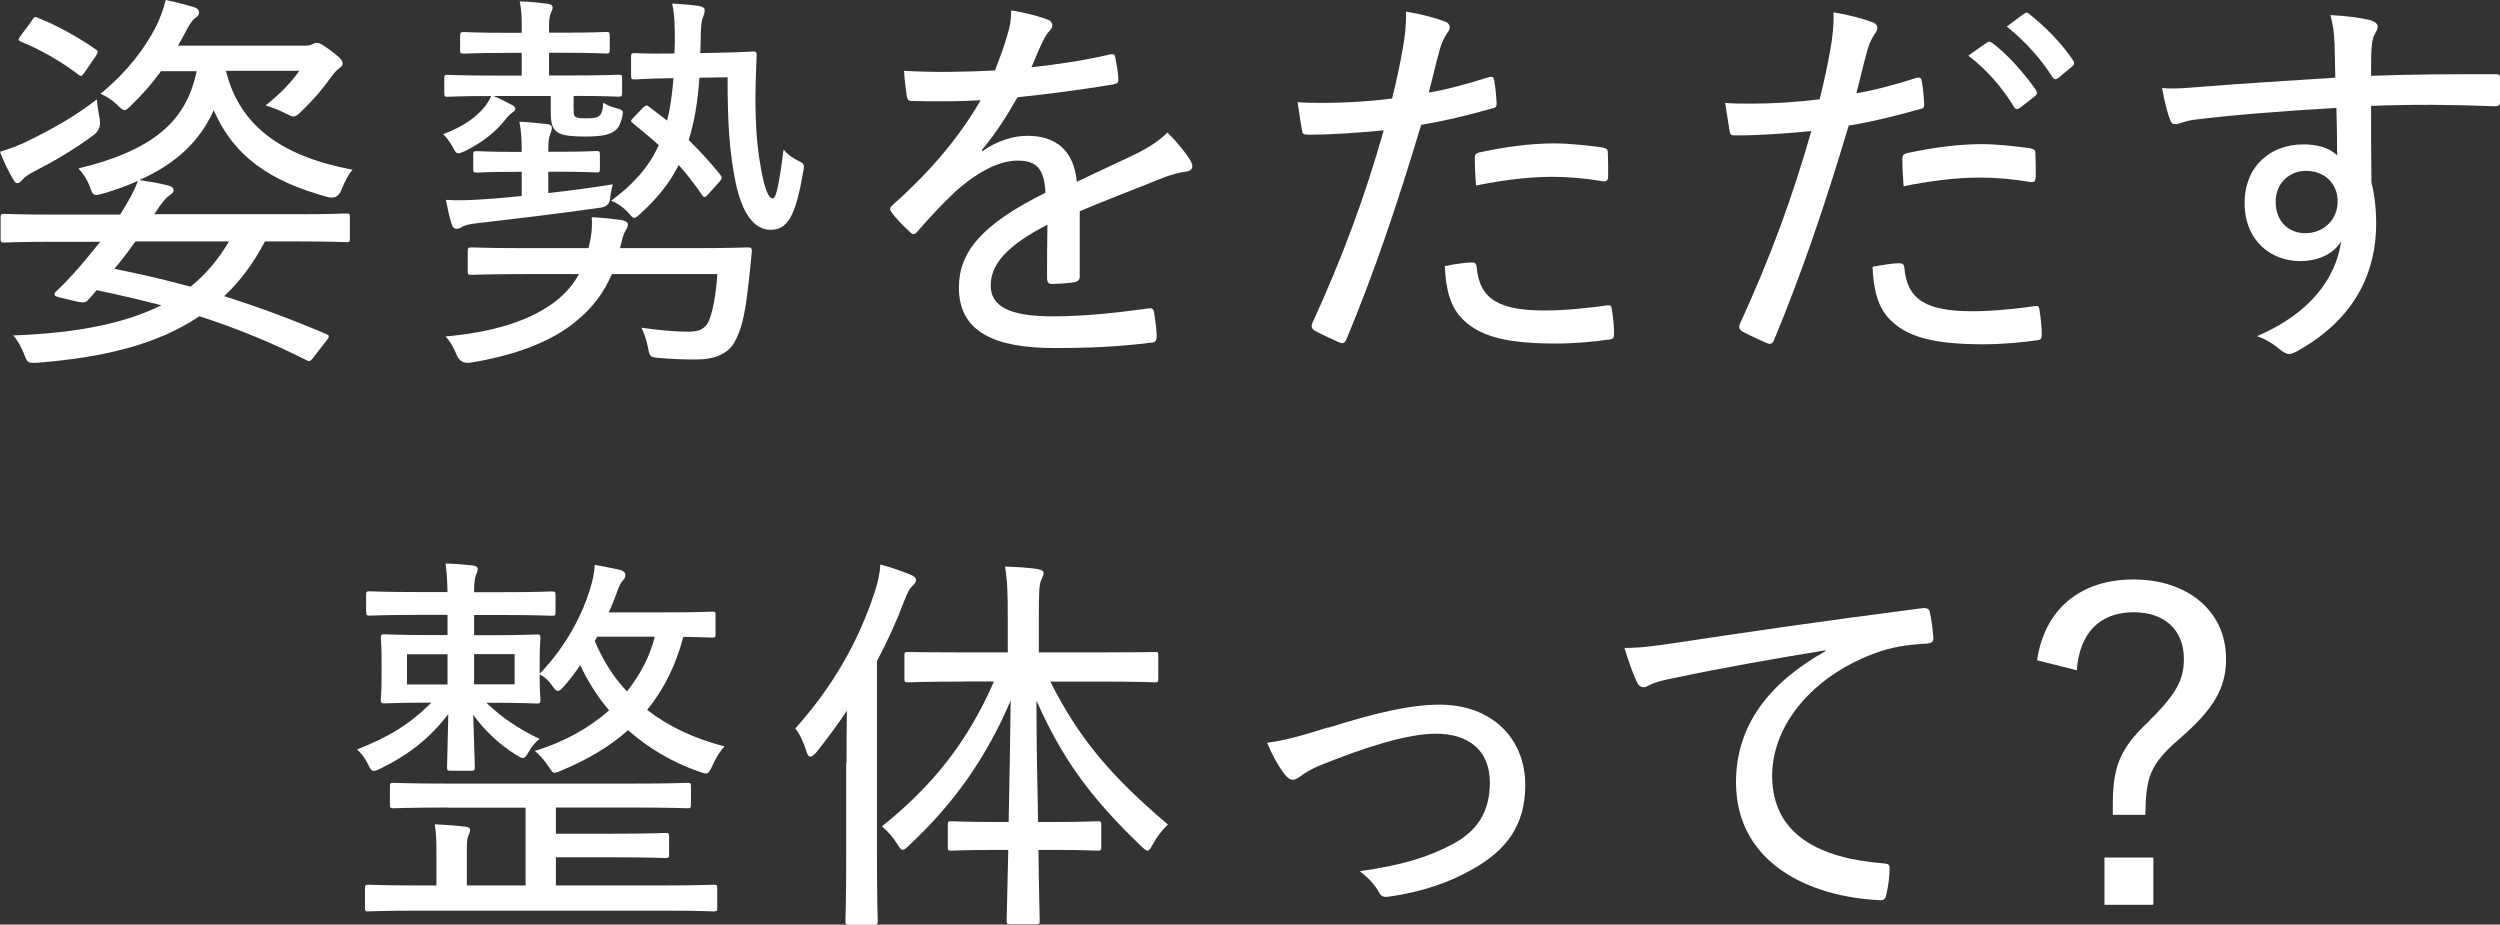
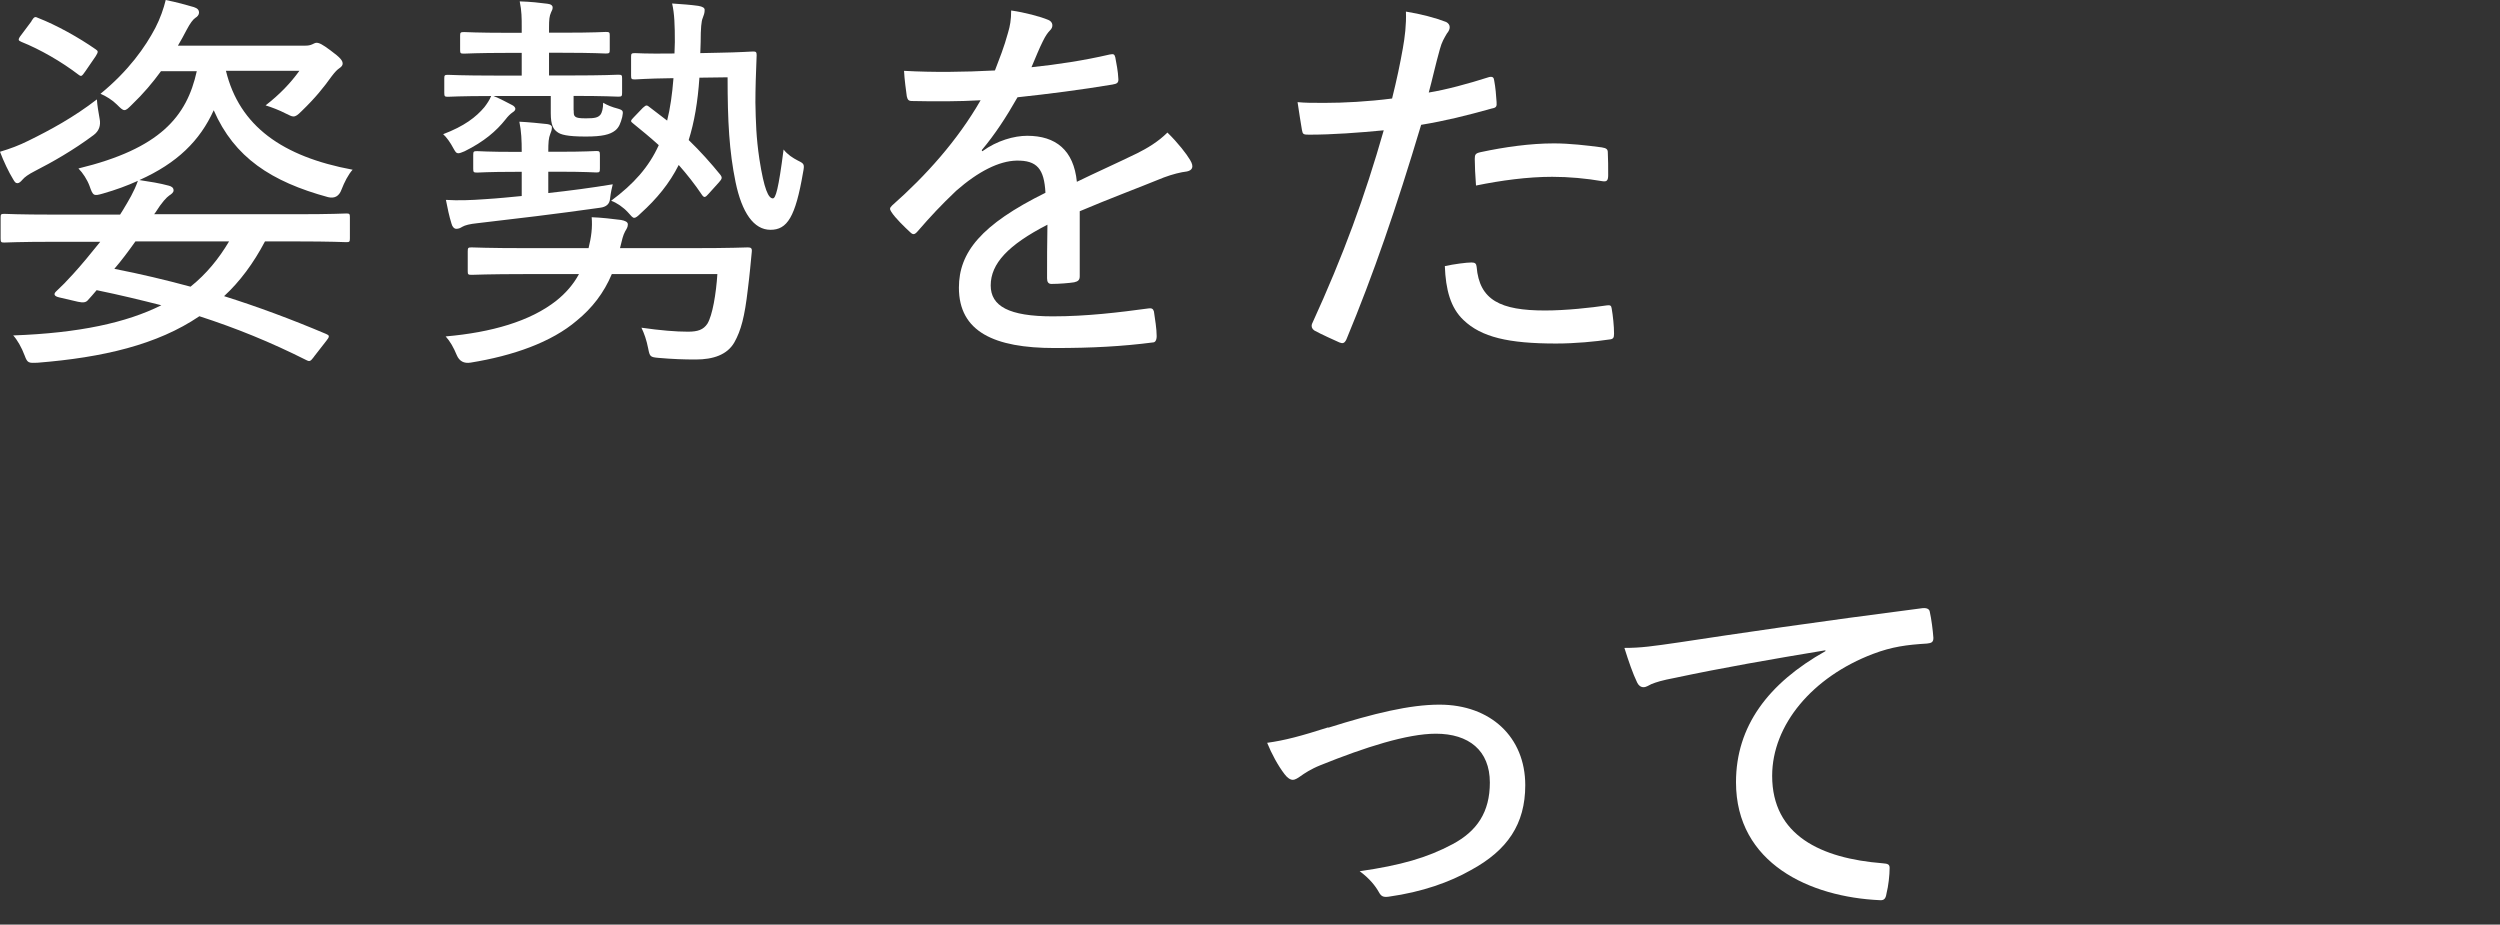
<svg xmlns="http://www.w3.org/2000/svg" id="_レイヤー_2" data-name="レイヤー 2" viewBox="0 0 200.49 74.15">
  <rect x="0" y="0" width="200.49" height="74.15" fill="#333333" stroke="none" />
  <defs>
    <style>
      .cls-1 {
        fill: #fff;
      }
    </style>
  </defs>
  <g id="base">
    <g>
      <path class="cls-1" d="M7.99,9.52q.16.83-.48,1.31c-1.62,1.21-3.31,2.17-4.68,2.87-.57.29-.86.51-1.02.7-.16.19-.29.29-.41.29-.16,0-.22-.1-.35-.32-.35-.57-.76-1.43-1.05-2.2.83-.25,1.53-.51,2.29-.89,1.75-.86,3.63-1.88,5.48-3.31.03.48.13,1.05.22,1.56ZM25.19,28.6c-.29.38-.35.41-.6.29-2.9-1.46-5.67-2.58-8.6-3.53-3.38,2.29-7.74,3.31-12.99,3.73-.7.03-.8.03-1.02-.57-.25-.67-.6-1.27-.92-1.62,5.29-.19,9.08-1.02,11.88-2.42-1.62-.41-3.34-.83-5.19-1.21-.25.29-.48.57-.7.8-.16.19-.38.22-.8.13l-1.5-.35c-.45-.1-.45-.29-.25-.48.48-.45.83-.8,1.37-1.4.67-.73,1.43-1.66,2.17-2.58h-3.66c-2.9,0-3.89.06-4.04.06-.25,0-.29-.03-.29-.32v-1.69c0-.25.03-.29.29-.29.16,0,1.15.06,4.04.06h5.25l.22-.35c.48-.8.89-1.46,1.21-2.36-.83.38-1.78.73-2.8,1.02-.76.22-.8.19-1.08-.61-.19-.51-.54-1.05-.89-1.4,6.56-1.59,8.69-4.17,9.49-7.8h-2.87c-.67.92-1.43,1.82-2.32,2.67-.29.29-.45.45-.61.45s-.32-.16-.61-.45c-.35-.35-.86-.67-1.31-.86,2.26-1.85,3.6-3.76,4.4-5.29.38-.73.67-1.56.83-2.23.92.19,1.62.38,2.26.57.29.1.41.22.41.45,0,.16-.13.32-.29.41-.19.13-.41.41-.7.96-.22.41-.45.86-.7,1.27h10.22c.22,0,.38-.03.54-.1.13-.06.25-.13.35-.13.22,0,.48.13,1.11.6.83.61.99.83.99,1.08,0,.13-.1.25-.25.35-.19.13-.35.29-.64.67-.64.89-1.27,1.69-2.42,2.8-.29.29-.45.41-.64.41-.16,0-.32-.1-.64-.25-.48-.25-1.08-.48-1.59-.64,1.11-.86,1.97-1.75,2.71-2.77h-5.89c1.08,4.43,4.52,6.88,10.16,7.93-.35.38-.67,1.02-.89,1.59q-.29.8-1.08.61c-4.55-1.24-7.52-3.18-9.17-6.97-1.11,2.45-2.93,4.24-5.96,5.6.86.13,1.62.25,2.36.45.22.06.38.16.38.38,0,.16-.16.29-.35.41-.22.16-.57.51-1.11,1.37l-.1.13h11.37c2.9,0,3.89-.06,4.04-.06.25,0,.29.03.29.29v1.69c0,.29-.03.32-.29.32-.16,0-1.15-.06-4.04-.06h-2.48c-.92,1.75-2.01,3.22-3.28,4.39,2.64.83,5.32,1.82,8.18,3.03.13.06.22.1.22.19s-.06.19-.19.35l-.99,1.27ZM2.52,1.69c.22-.35.29-.38.54-.25,1.46.57,3.25,1.56,4.62,2.52.19.13.22.19,0,.54l-.83,1.21c-.29.41-.32.45-.54.29-1.37-1.05-3.09-2.04-4.59-2.64-.13-.06-.22-.1-.22-.19,0-.06.06-.19.19-.35l.83-1.11ZM10.86,19.36c-.54.76-1.11,1.53-1.69,2.2,2.1.41,4.11.89,6.11,1.43,1.27-1.02,2.26-2.23,3.09-3.63h-7.52Z" />
      <path class="cls-1" d="M46.01,8.85c0,.29,0,.41.13.51.13.1.35.13.86.13.7,0,.96-.06,1.15-.29.13-.16.22-.51.22-.96.32.19.7.35,1.21.48.41.13.41.19.32.67-.13.48-.25.83-.57,1.08-.41.32-1.02.48-2.36.48-1.5,0-2.01-.16-2.26-.35-.32-.22-.54-.54-.54-1.53v-1.37h-4.59c.54.22,1.08.51,1.5.73.13.06.25.19.25.29s-.06.19-.22.29c-.19.13-.38.32-.57.57-.73.92-1.72,1.78-3.28,2.55-.25.1-.38.16-.51.16-.16,0-.22-.1-.38-.38-.25-.48-.57-.92-.83-1.15,1.69-.64,2.64-1.37,3.31-2.17.22-.29.41-.57.54-.89-2.45,0-3.34.06-3.47.06-.25,0-.29-.03-.29-.32v-1.15c0-.25.03-.29.29-.29.16,0,1.08.06,3.85.06h2.07v-1.82h-1.08c-2.55,0-3.34.06-3.54.06-.29,0-.32-.03-.32-.29v-1.15c0-.25.03-.29.32-.29.19,0,.99.06,3.54.06h1.08v-.51c0-.64,0-1.24-.16-2.01.92.03,1.53.1,2.23.19.29.03.41.16.41.29s-.03.22-.13.41c-.13.29-.16.57-.16,1.21v.41h1.08c2.55,0,3.31-.06,3.47-.06.29,0,.32.03.32.29v1.15c0,.25-.03.29-.32.29-.16,0-.92-.06-3.47-.06h-1.08v1.82h1.69c2.77,0,3.69-.06,3.85-.06.29,0,.32.03.32.29v1.15c0,.29-.03.32-.32.32-.16,0-1.05-.06-3.57-.06v1.15ZM49.07,21.97c-.64,1.53-1.59,2.74-2.8,3.73-2.04,1.75-5.13,2.83-8.53,3.38q-.8.13-1.11-.6c-.25-.61-.54-1.12-.89-1.5,3.66-.32,6.78-1.21,8.88-2.87.76-.61,1.37-1.31,1.81-2.13h-4.17c-3.18,0-4.24.06-4.43.06-.29,0-.32-.03-.32-.29v-1.59c0-.29.03-.32.32-.32.19,0,1.24.06,4.43.06h4.94c.22-.89.32-1.66.25-2.48.8.03,1.66.13,2.36.22.32.06.54.16.54.35,0,.22-.09.35-.22.57-.16.29-.25.67-.41,1.34h5.76c3.18,0,4.3-.06,4.49-.06.25,0,.35.06.32.35-.09.89-.16,1.78-.32,3.03-.25,2.17-.54,3.28-1.08,4.24-.57.99-1.69,1.37-3.09,1.37-.96,0-1.85-.03-2.99-.13-.67-.06-.7-.1-.83-.76-.13-.67-.32-1.21-.54-1.66,1.53.22,2.77.32,3.73.32.8,0,1.24-.16,1.56-.64.41-.67.7-2.42.8-3.98h-8.44ZM43.98,15.48c1.72-.19,3.41-.41,5.16-.7-.06.25-.16.64-.22,1.18q-.06.61-.8.7c-3.6.51-6.82.89-9.84,1.24-.6.06-.99.16-1.21.29-.16.1-.29.16-.48.16-.16,0-.32-.16-.38-.41-.19-.61-.32-1.24-.45-1.91.99.06,1.94.03,3.18-.06.99-.06,1.97-.16,2.9-.25v-1.94h-.48c-2.26,0-2.93.06-3.09.06-.29,0-.32-.03-.32-.32v-1.08c0-.29.03-.32.32-.32.16,0,.83.06,3.09.06h.48c0-.92-.03-1.66-.19-2.42.7.03,1.69.13,2.23.19.25.03.38.13.38.25,0,.22-.06.38-.13.54-.13.32-.16.67-.16,1.43h.76c2.23,0,2.93-.06,3.09-.06.25,0,.29.03.29.32v1.08c0,.29-.03.32-.29.32-.16,0-.86-.06-3.09-.06h-.76v1.72ZM53.5,9.68c.25-.99.41-2.13.51-3.41h-.09c-2.23.03-2.8.1-2.99.1-.29,0-.32-.03-.32-.32v-1.5c0-.25.03-.29.32-.29.19,0,.8.06,3.03.03h.13c0-.29.03-.61.03-.92,0-1.34-.03-2.29-.22-3.09.86.06,1.46.1,2.1.19.35.06.51.16.51.32,0,.25-.06.41-.16.67-.1.22-.16.8-.16,1.91,0,.32-.03.61-.03.89l1.43-.03c1.78-.03,2.64-.1,2.8-.1.22,0,.29.03.29.29-.06,1.43-.1,2.74-.1,3.79.03,1.56.06,2.8.32,4.55.38,2.45.73,3.15,1.08,3.15.22,0,.45-.7.86-3.92.32.41.73.67,1.15.89.51.25.54.29.41.96-.61,3.57-1.27,4.59-2.61,4.59s-2.29-1.37-2.8-3.82c-.51-2.48-.64-4.87-.64-8.41l-2.26.03c-.13,1.94-.41,3.57-.86,5,.92.89,1.78,1.85,2.55,2.8.13.19.16.29-.13.6l-.83.92c-.25.29-.35.32-.51.1-.6-.89-1.21-1.66-1.88-2.42-.73,1.46-1.75,2.71-3.06,3.89-.22.22-.38.35-.51.35s-.25-.16-.51-.45c-.38-.41-.89-.76-1.34-.92,1.81-1.34,3.03-2.71,3.82-4.46-.67-.61-1.37-1.18-2.07-1.75-.22-.16-.19-.22.06-.48l.73-.76c.16-.13.22-.19.29-.19.1,0,.16.06.29.16l1.37,1.05Z" />
      <path class="cls-1" d="M78.78,12.13c1.18-.86,2.55-1.24,3.6-1.24,2.29,0,3.73,1.15,3.98,3.69,1.43-.7,3.22-1.5,4.84-2.29.76-.38,1.69-.92,2.42-1.66.86.83,1.56,1.75,1.82,2.2.35.57.16.83-.25.92-.51.06-1.15.22-1.85.48-2.26.92-4.27,1.66-6.75,2.71v5.22c0,.29-.13.41-.45.48-.38.06-1.21.13-1.82.13-.25,0-.35-.16-.35-.45,0-1.27,0-2.9.03-4.3-3.15,1.62-4.55,3.12-4.55,4.87,0,1.66,1.46,2.48,4.97,2.48,2.74,0,5.35-.32,7.71-.64.22-.03.35.03.41.25.09.61.22,1.4.22,1.97,0,.35-.13.51-.29.51-2.48.32-4.87.45-7.9.45-4.84,0-7.67-1.31-7.67-4.84,0-2.83,1.78-5.06,6.94-7.61-.1-1.91-.67-2.61-2.32-2.58-1.4.03-3.06.86-4.84,2.42-1.24,1.18-2.04,2.04-3.09,3.25-.25.29-.38.29-.61.06-.38-.35-1.18-1.11-1.5-1.62-.13-.22-.16-.29.06-.51,2.71-2.39,5.25-5.22,7.1-8.44-1.78.1-3.57.1-5.51.06-.29,0-.35-.13-.41-.38-.06-.45-.19-1.37-.22-2.04,2.36.13,4.78.1,7.29-.03.35-.92.73-1.85,1.05-3.03.16-.54.25-1.02.25-1.78,1.11.16,2.32.48,2.99.76.38.16.41.57.13.83-.16.16-.35.41-.57.86-.32.64-.54,1.21-.92,2.1,2.1-.22,4.2-.54,6.27-1.02.32-.06.38-.03.45.22.09.51.22,1.08.25,1.78,0,.25-.09.35-.48.41-2.45.41-5.16.76-7.61,1.02-.92,1.62-1.82,2.99-2.87,4.24l.03.06Z" />
      <path class="cls-1" d="M119.42,6.18c.29-.06.38.03.41.29.1.51.16,1.21.19,1.72.03.35-.03.45-.38.51-2.04.57-3.73.99-5.67,1.31-2.01,6.72-3.82,11.97-5.99,17.2-.16.35-.32.35-.57.25-.29-.13-1.5-.67-2.01-.96-.19-.13-.25-.32-.19-.51,2.55-5.57,4.24-10.22,5.76-15.54-1.97.19-4.11.35-5.99.35-.45,0-.51-.03-.57-.38-.1-.54-.22-1.4-.35-2.23.64.06,1.12.06,2.17.06,1.53,0,3.47-.1,5.41-.35.38-1.53.64-2.77.86-4.01.16-.89.29-1.91.25-2.96,1.21.19,2.39.51,3.22.83.19.1.29.25.29.41s-.06.32-.22.51c-.22.38-.41.67-.57,1.27-.35,1.24-.61,2.45-.89,3.47,1.37-.22,3.15-.7,4.84-1.24ZM118.01,21.05c.29,0,.38.09.41.35.22,2.67,1.91,3.5,5.48,3.5,1.69,0,3.69-.22,4.97-.41.25-.03.35,0,.38.25.1.57.19,1.4.19,2.01,0,.35-.06.45-.41.48-1.05.16-2.71.32-4.24.32-3.82,0-5.99-.51-7.42-1.88-1.05-.99-1.43-2.45-1.5-4.33.73-.16,1.75-.29,2.13-.29ZM118.27,12.74c0-.35.06-.45.48-.54,1.91-.41,3.98-.7,5.86-.7,1.27,0,2.64.16,3.85.32.38.06.48.16.48.41.03.51.03,1.21.03,1.82,0,.45-.13.54-.48.48-1.27-.22-2.67-.35-4.01-.35-1.97,0-4.11.29-6.11.7-.06-.76-.1-1.62-.1-2.13Z" />
-       <path class="cls-1" d="M153.71,6.24c.29-.06.38.03.41.29.1.51.16,1.21.19,1.72.03.35-.03.45-.38.51-2.04.57-3.73.99-5.67,1.31-2.01,6.72-3.82,11.97-5.99,17.2-.16.35-.32.35-.57.25-.29-.13-1.5-.67-2.01-.96-.19-.13-.25-.32-.19-.51,2.55-5.57,4.24-10.22,5.76-15.54-1.97.19-4.11.35-5.99.35-.45,0-.51-.03-.57-.38-.09-.54-.22-1.4-.35-2.23.64.06,1.11.06,2.17.06,1.53,0,3.47-.1,5.41-.35.38-1.53.64-2.77.86-4.01.16-.89.29-1.91.25-2.96,1.21.19,2.39.51,3.22.83.19.09.29.25.29.41s-.06.32-.22.51c-.22.38-.41.67-.57,1.27-.35,1.24-.61,2.45-.89,3.47,1.37-.22,3.15-.7,4.84-1.24ZM152.31,21.11c.29,0,.38.1.41.35.22,2.68,1.91,3.5,5.48,3.5,1.69,0,3.69-.22,4.97-.41.25-.03.35,0,.38.25.09.57.19,1.4.19,2.01,0,.35-.06.45-.41.48-1.05.16-2.71.32-4.24.32-3.82,0-5.99-.51-7.42-1.88-1.05-.99-1.43-2.45-1.5-4.33.73-.16,1.75-.29,2.13-.29ZM152.56,12.8c0-.35.06-.45.48-.54,1.91-.41,3.98-.7,5.86-.7,1.27,0,2.64.16,3.85.32.38.06.48.16.48.41.03.51.03,1.21.03,1.82,0,.45-.13.54-.48.48-1.27-.22-2.67-.35-4.01-.35-1.97,0-4.11.29-6.11.7-.06-.76-.1-1.62-.1-2.13ZM159.35,3.41c.13-.1.22-.1.41.03,1.18.86,2.55,2.39,3.54,3.82.1.19.06.32-.1.45l-1.18.92c-.22.16-.38.16-.51-.06-.96-1.59-2.23-3.03-3.66-4.11l1.5-1.05ZM162.31,1.11c.16-.13.29-.13.41,0,1.31,1.02,2.67,2.42,3.53,3.73.13.19.13.32-.09.51l-1.12.92c-.19.13-.32.1-.45-.1-.89-1.4-2.17-2.87-3.66-4.04l1.37-1.02Z" />
-       <path class="cls-1" d="M187.21,3.41c-.03-.86-.1-1.34-.32-2.2,1.15.06,2.45.22,3.09.38.41.1.7.29.7.54,0,.19-.09.35-.25.64-.1.19-.19.48-.22.89-.06.57-.06,1.08-.06,2.42,3.5-.13,6.62-.13,9.94-.13.35,0,.41.03.41.41v1.78c0,.32-.13.38-.48.38-3.34-.13-6.4-.16-9.87-.03,0,1.97,0,4.11.03,6.15.25.96.38,2.13.38,3.28,0,3.88-1.66,7.52-6.02,10.06-.41.25-.73.41-.96.41s-.48-.16-.73-.35c-.51-.45-1.18-.86-1.85-1.08,4.2-1.78,6.34-4.62,6.75-7.61-.67,1.12-2.01,1.59-3.28,1.59-2.33,0-4.46-1.62-4.46-4.65s2.13-4.71,4.71-4.71c1.05,0,2.1.25,2.71.89,0-1.37-.03-2.52-.06-3.82-4.33.25-8.66.6-11.46.96-.73.1-1.18.35-1.43.35s-.38-.1-.45-.38c-.22-.51-.45-1.46-.64-2.52,1.12.1,2.17-.03,3.95-.16,2.33-.19,5.89-.41,9.94-.67-.03-1.18-.03-1.88-.06-2.83ZM182.5,16.18c0,1.59,1.05,2.52,2.36,2.52,1.53,0,2.61-1.11,2.61-2.55s-1.05-2.45-2.55-2.45c-1.21,0-2.42.89-2.42,2.48Z" />
-       <path class="cls-1" d="M33.66,49.31c-2.87,0-3.82.06-4.01.06-.25,0-.29-.03-.29-.32v-1.31c0-.29.03-.32.29-.32.19,0,1.15.06,4.01.06h2.23c-.03-.99-.06-1.62-.16-2.29.89.03,1.62.09,2.2.16.25.03.38.13.38.29,0,.22-.13.41-.16.54-.06.19-.13.41-.13,1.31h2.2c2.87,0,3.82-.06,4.01-.06.29,0,.32.03.32.32v1.31c0,.29-.03.32-.32.32-.19,0-1.15-.06-4.01-.06h-2.2v1.62h1.43c2.55,0,3.44-.06,3.6-.06.25,0,.29.03.29.32,0,.16-.06.51-.06,1.78v1.05c2.29-2.36,3.5-5.03,4.01-6.69.22-.7.38-1.4.41-2.04.7.13,1.4.25,2.04.41.22.06.41.19.41.38s-.06.32-.19.45c-.16.16-.32.45-.54,1.11-.16.41-.35.92-.6,1.46h4.52c2.71,0,3.6-.06,3.79-.06.25,0,.25.03.25.29v1.5c0,.25,0,.29-.25.29-.16,0-.76-.03-2.33-.06-.57,2.17-1.5,4.14-2.9,5.86,1.72,1.34,3.82,2.32,6.21,2.93-.38.38-.67.89-.96,1.5-.22.48-.32.67-.54.67-.13,0-.32-.06-.57-.16-2.13-.73-4.04-1.88-5.67-3.31-1.4,1.24-3.15,2.32-5.32,3.22-.29.13-.45.19-.57.19-.19,0-.25-.16-.54-.57-.32-.48-.67-.86-1.05-1.18,2.42-.73,4.4-1.88,5.96-3.25-.92-1.08-1.69-2.29-2.32-3.63-.41.61-.83,1.18-1.27,1.66-.25.29-.38.41-.51.41-.16,0-.29-.16-.51-.48-.25-.35-.51-.6-.96-.86v.25c0,1.24.06,1.59.06,1.78,0,.29-.03.32-.29.32-.16,0-1.05-.06-3.6-.06h-.45c1.31,1.24,2.61,2.1,4.27,2.9-.35.29-.64.61-.86,1.02-.19.35-.32.51-.48.51-.13,0-.29-.1-.54-.25-1.34-.83-2.55-1.97-3.44-3.22.06,2.39.13,3.82.13,4.2,0,.25-.03.29-.32.29h-1.62c-.25,0-.29-.03-.29-.29,0-.38.06-1.78.1-4.24-1.46,1.88-3.06,3.18-5.38,4.33-.29.13-.45.22-.57.22-.22,0-.32-.19-.54-.64-.22-.45-.51-.8-.83-1.08,2.48-.99,4.14-1.94,5.96-3.76h-.13c-2.55,0-3.44.06-3.6.06-.29,0-.32-.03-.32-.32,0-.19.06-.54.06-1.78v-1.34c0-1.27-.06-1.62-.06-1.78,0-.29.03-.32.32-.32.16,0,1.05.06,3.6.06h1.43v-1.62h-2.23ZM35.92,64.76c-3.15,0-4.17.06-4.36.06-.25,0-.29-.03-.29-.32v-1.43c0-.25.03-.29.29-.29.19,0,1.21.06,4.36.06h14.84c3.15,0,4.17-.06,4.36-.06.25,0,.29.03.29.29v1.43c0,.29-.03.32-.29.32-.19,0-1.21-.06-4.36-.06h-6.18v2.1h4.43c3.09,0,4.17-.06,4.36-.06.25,0,.29.03.29.29v1.43c0,.25-.03.29-.29.29-.19,0-1.27-.06-4.36-.06h-4.43v2.26h8.57c2.93,0,3.85-.06,4.08-.06.25,0,.29.03.29.29v1.56c0,.25-.03.29-.29.29-.22,0-1.15-.06-4.08-.06h-19.55c-2.93,0-3.88.06-4.08.06-.22,0-.25-.03-.25-.29v-1.56c0-.25.03-.29.25-.29.19,0,1.15.06,4.08.06h1.4v-2.61c0-.7,0-1.46-.13-2.29.89.03,1.72.1,2.48.19.25.03.35.13.35.25,0,.16-.06.29-.13.45-.13.29-.13.61-.13,1.37v2.64h4.71v-6.24h-6.24ZM35.89,54.89v-2.42h-3.25v2.42h3.25ZM41.27,52.46h-3.25v2.42h3.25v-2.42ZM47.89,51.06l-.19.35c.64,1.53,1.5,2.9,2.58,4.04,1.08-1.37,1.85-2.83,2.23-4.39h-4.62Z" />
-       <path class="cls-1" d="M67.89,61.19c0-1.15,0-2.74.03-4.2-.76,1.15-1.59,2.26-2.45,3.34-.19.22-.35.35-.48.35s-.22-.13-.32-.41c-.22-.76-.54-1.4-.89-1.85,2.99-3.34,5.06-6.94,6.37-10.95.25-.76.41-1.46.45-2.2.92.25,1.66.51,2.45.83.29.13.41.25.41.41,0,.19-.1.32-.32.51-.19.19-.35.45-.64,1.21-.61,1.62-1.34,3.22-2.17,4.78v15.92c0,3.28.06,4.78.06,4.94,0,.25-.03.29-.29.29h-2.01c-.25,0-.29-.03-.29-.29,0-.19.06-1.66.06-4.94v-7.74ZM77.25,54.66c-3.15,0-4.2.06-4.4.06-.29,0-.32-.03-.32-.29v-1.85c0-.29.03-.29.32-.29.19,0,1.24.03,4.4.03h3.57v-2.74c0-1.97-.03-2.99-.22-4.14.92.03,1.66.06,2.58.19.35.06.51.16.51.32,0,.22-.13.41-.22.64-.13.35-.16.99-.16,2.93v2.8h4.87c3.18,0,4.27-.03,4.46-.03.22,0,.25,0,.25.29v1.85c0,.25-.03.29-.25.29-.19,0-1.27-.06-4.46-.06h-3.95c2.26,4.49,4.81,7.55,9.43,11.46-.48.48-.89.99-1.21,1.59-.19.35-.29.51-.41.51s-.29-.13-.54-.38c-4.08-3.89-6.37-7.1-8.38-11.66,0,2.99.06,6.59.13,9.74h1.21c2.55,0,3.38-.06,3.54-.06.29,0,.32.03.32.29v1.78c0,.25-.03.29-.32.29-.16,0-.99-.06-3.54-.06h-1.18c.03,3.09.1,5.41.1,5.67s-.03.29-.29.29h-2.04c-.29,0-.32-.03-.32-.29s.06-2.58.13-5.67h-.99c-2.58,0-3.38.06-3.57.06-.25,0-.29-.03-.29-.29v-1.78c0-.25.03-.29.29-.29.19,0,.99.06,3.57.06h1.02c.06-3.15.13-6.72.16-9.74-1.97,4.62-4.55,8.25-8.12,11.59-.25.25-.41.38-.54.38s-.25-.16-.45-.48c-.35-.57-.76-1.02-1.21-1.4,3.92-3.15,6.81-6.62,8.98-11.62h-2.45Z" />
      <path class="cls-1" d="M106.52,58.36c3.66-1.15,6.53-1.85,8.92-1.85,4.11,0,6.88,2.61,6.88,6.46,0,3.12-1.43,5.22-4.36,6.81-1.69.96-3.88,1.75-6.59,2.13-.45.06-.61-.03-.8-.38-.25-.45-.73-1.08-1.53-1.66,3.31-.48,5.41-1.08,7.45-2.17,1.97-1.05,2.99-2.58,2.99-4.94,0-2.58-1.69-3.92-4.33-3.92-2.29,0-5.67,1.08-9.24,2.52-.8.32-1.31.67-1.62.89-.22.16-.45.29-.6.29-.22,0-.45-.16-.67-.45-.54-.7-1.05-1.66-1.4-2.52,1.4-.19,2.71-.54,4.9-1.24Z" />
      <path class="cls-1" d="M146.39,52.15c-4.39.73-8.25,1.4-12.01,2.2-1.15.22-1.53.35-1.94.51-.22.1-.41.25-.64.25s-.41-.16-.51-.38c-.35-.73-.67-1.66-1.02-2.77,1.34,0,2.23-.13,4.43-.45,4.4-.67,11.08-1.66,19.49-2.74.38-.03.54.1.57.29.13.57.25,1.5.29,2.1,0,.35-.16.41-.51.45-1.62.1-2.8.25-4.33.83-4.87,1.85-8.09,5.7-8.09,9.78,0,4.78,3.92,6.62,8.85,7.01.45.03.57.1.57.38,0,.57-.1,1.46-.25,2.04-.06.41-.19.57-.54.54-5.57-.25-11.53-2.93-11.53-9.46,0-4.49,2.58-7.93,7.17-10.51v-.06Z" />
-       <path class="cls-1" d="M163.36,52.97c.6-4.11,3.47-6.5,7.74-6.5s7.42,2.48,7.42,6.37c0,2.29-.92,3.98-3.76,6.43-2.36,2.04-2.67,3.06-2.71,6.08h-2.61v-.8c0-3.06.57-4.49,2.77-6.59,2.36-2.33,2.93-3.44,2.93-5.13,0-2.26-1.5-3.73-4.01-3.73-2.74,0-4.36,1.66-4.58,4.65l-3.18-.8ZM172.69,68.77v3.79h-3.92v-3.79h3.92Z" />
    </g>
  </g>
</svg>